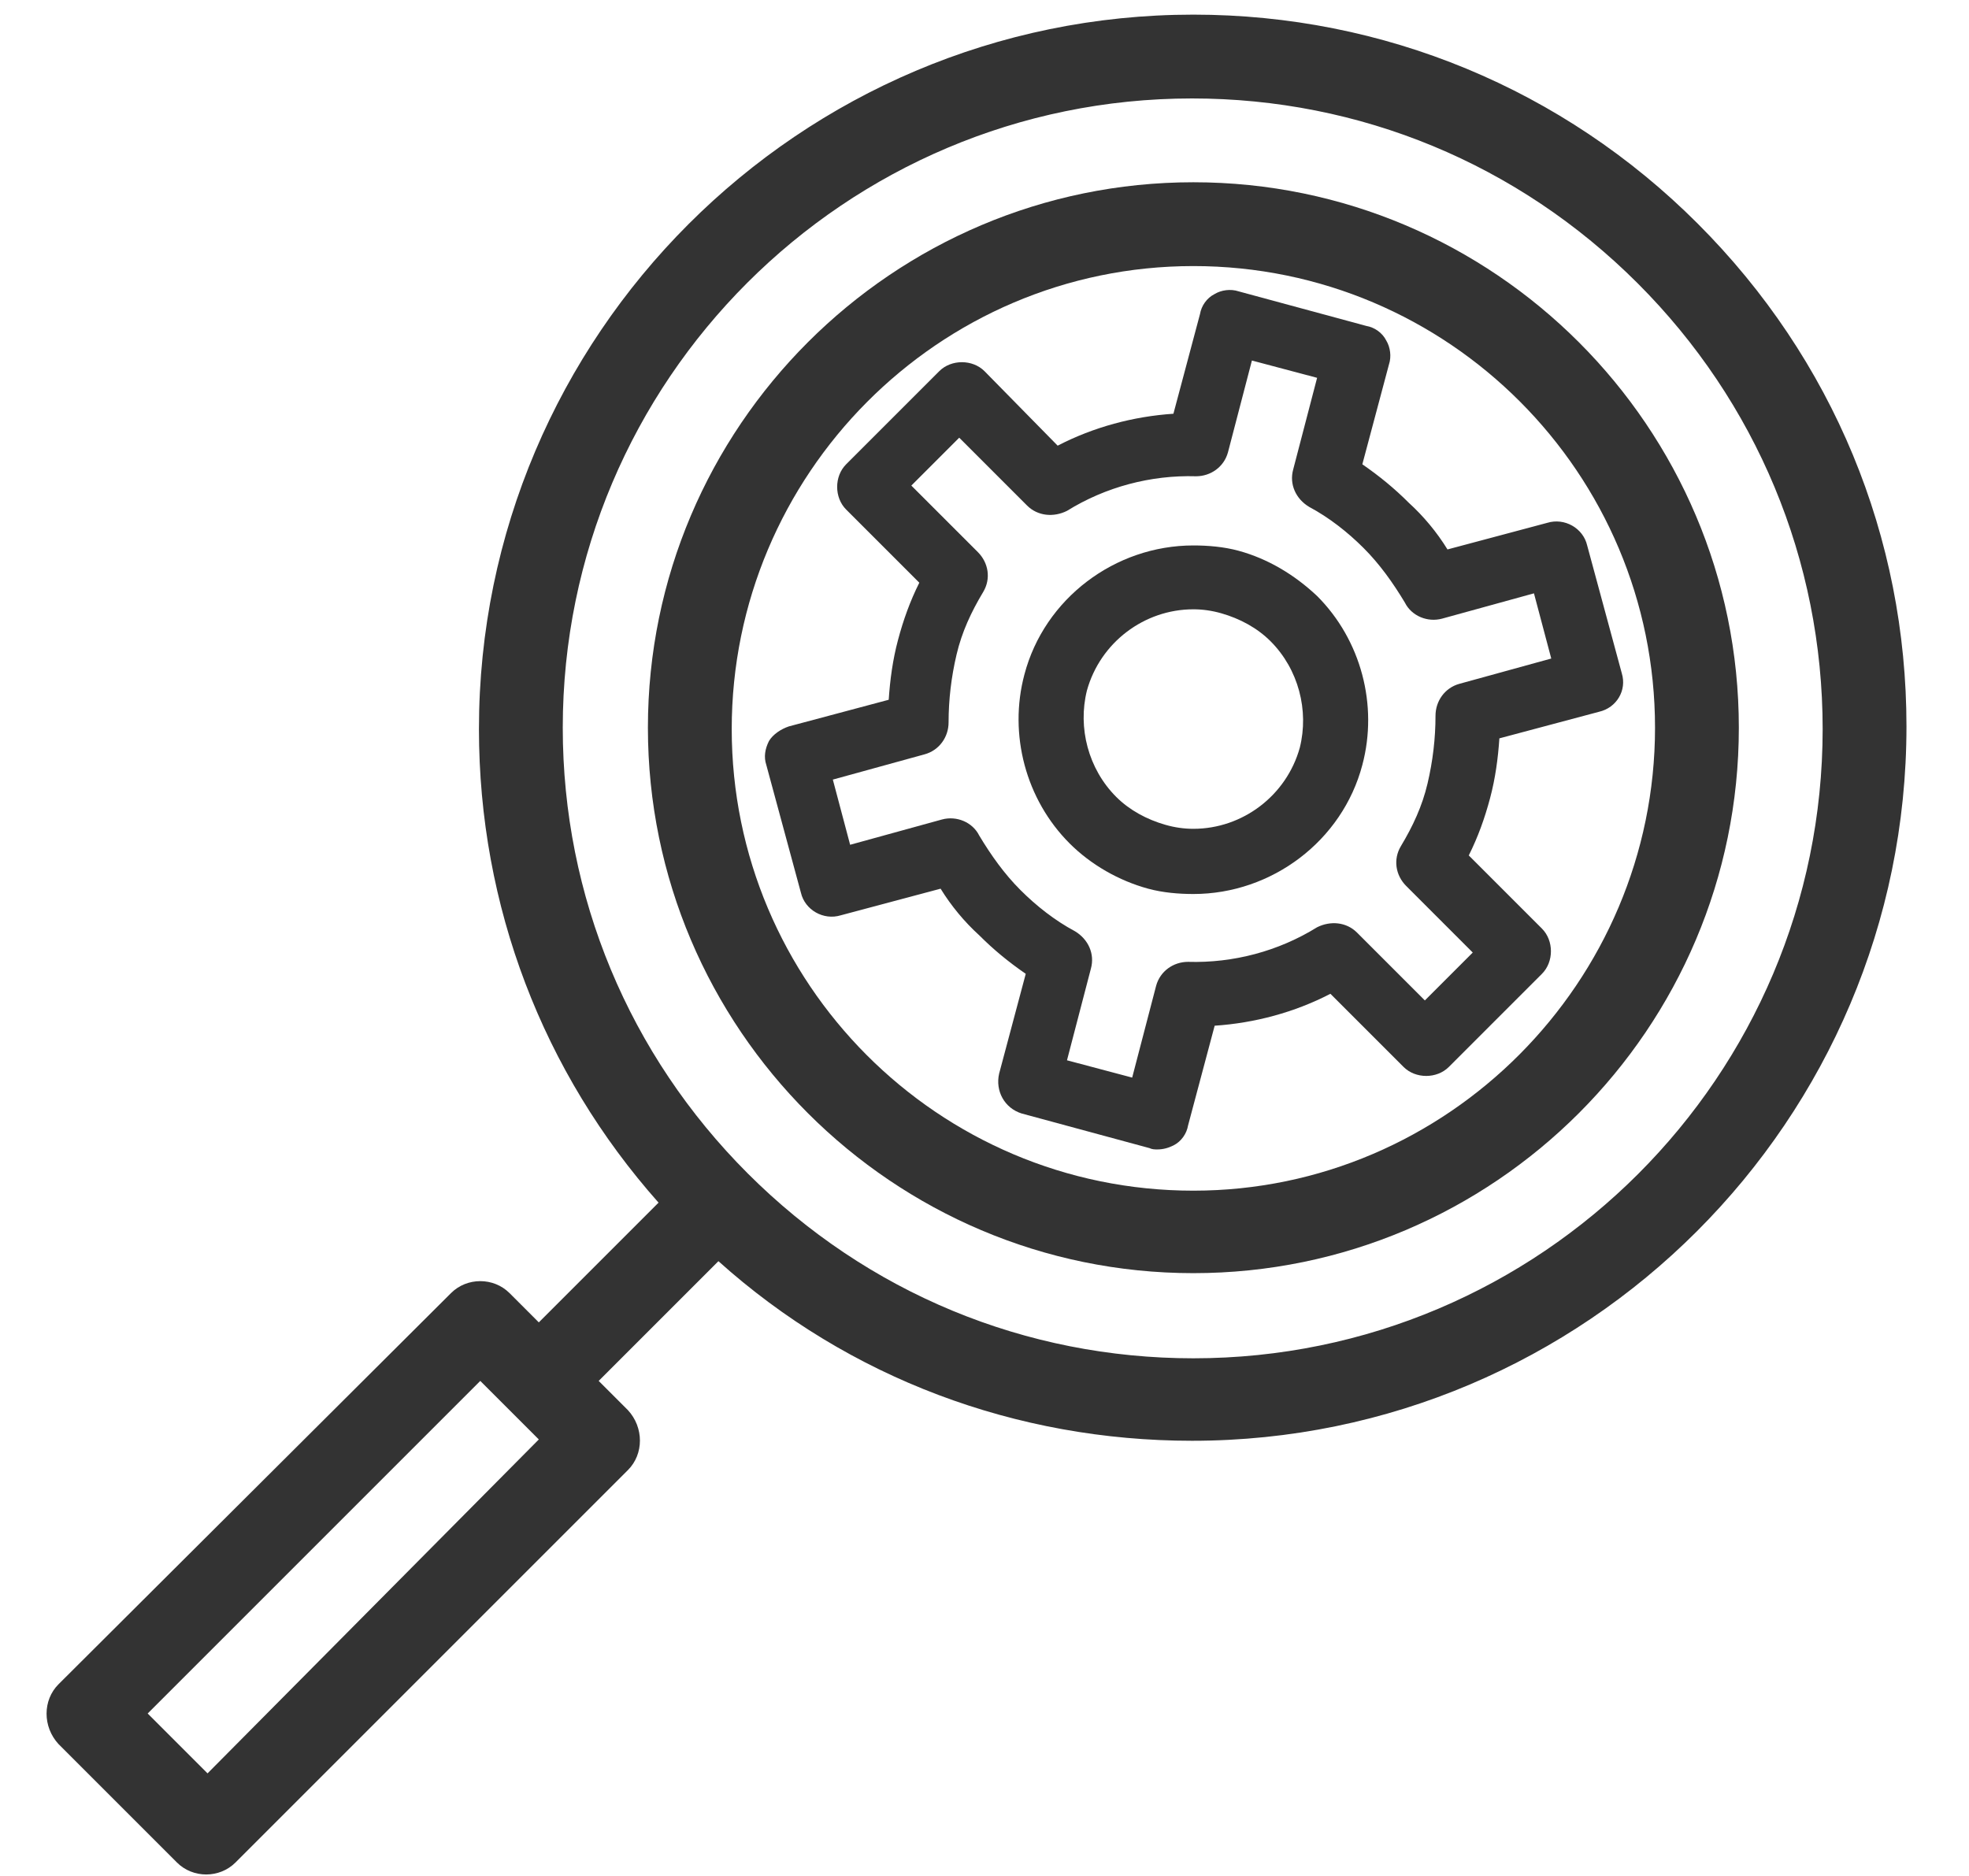
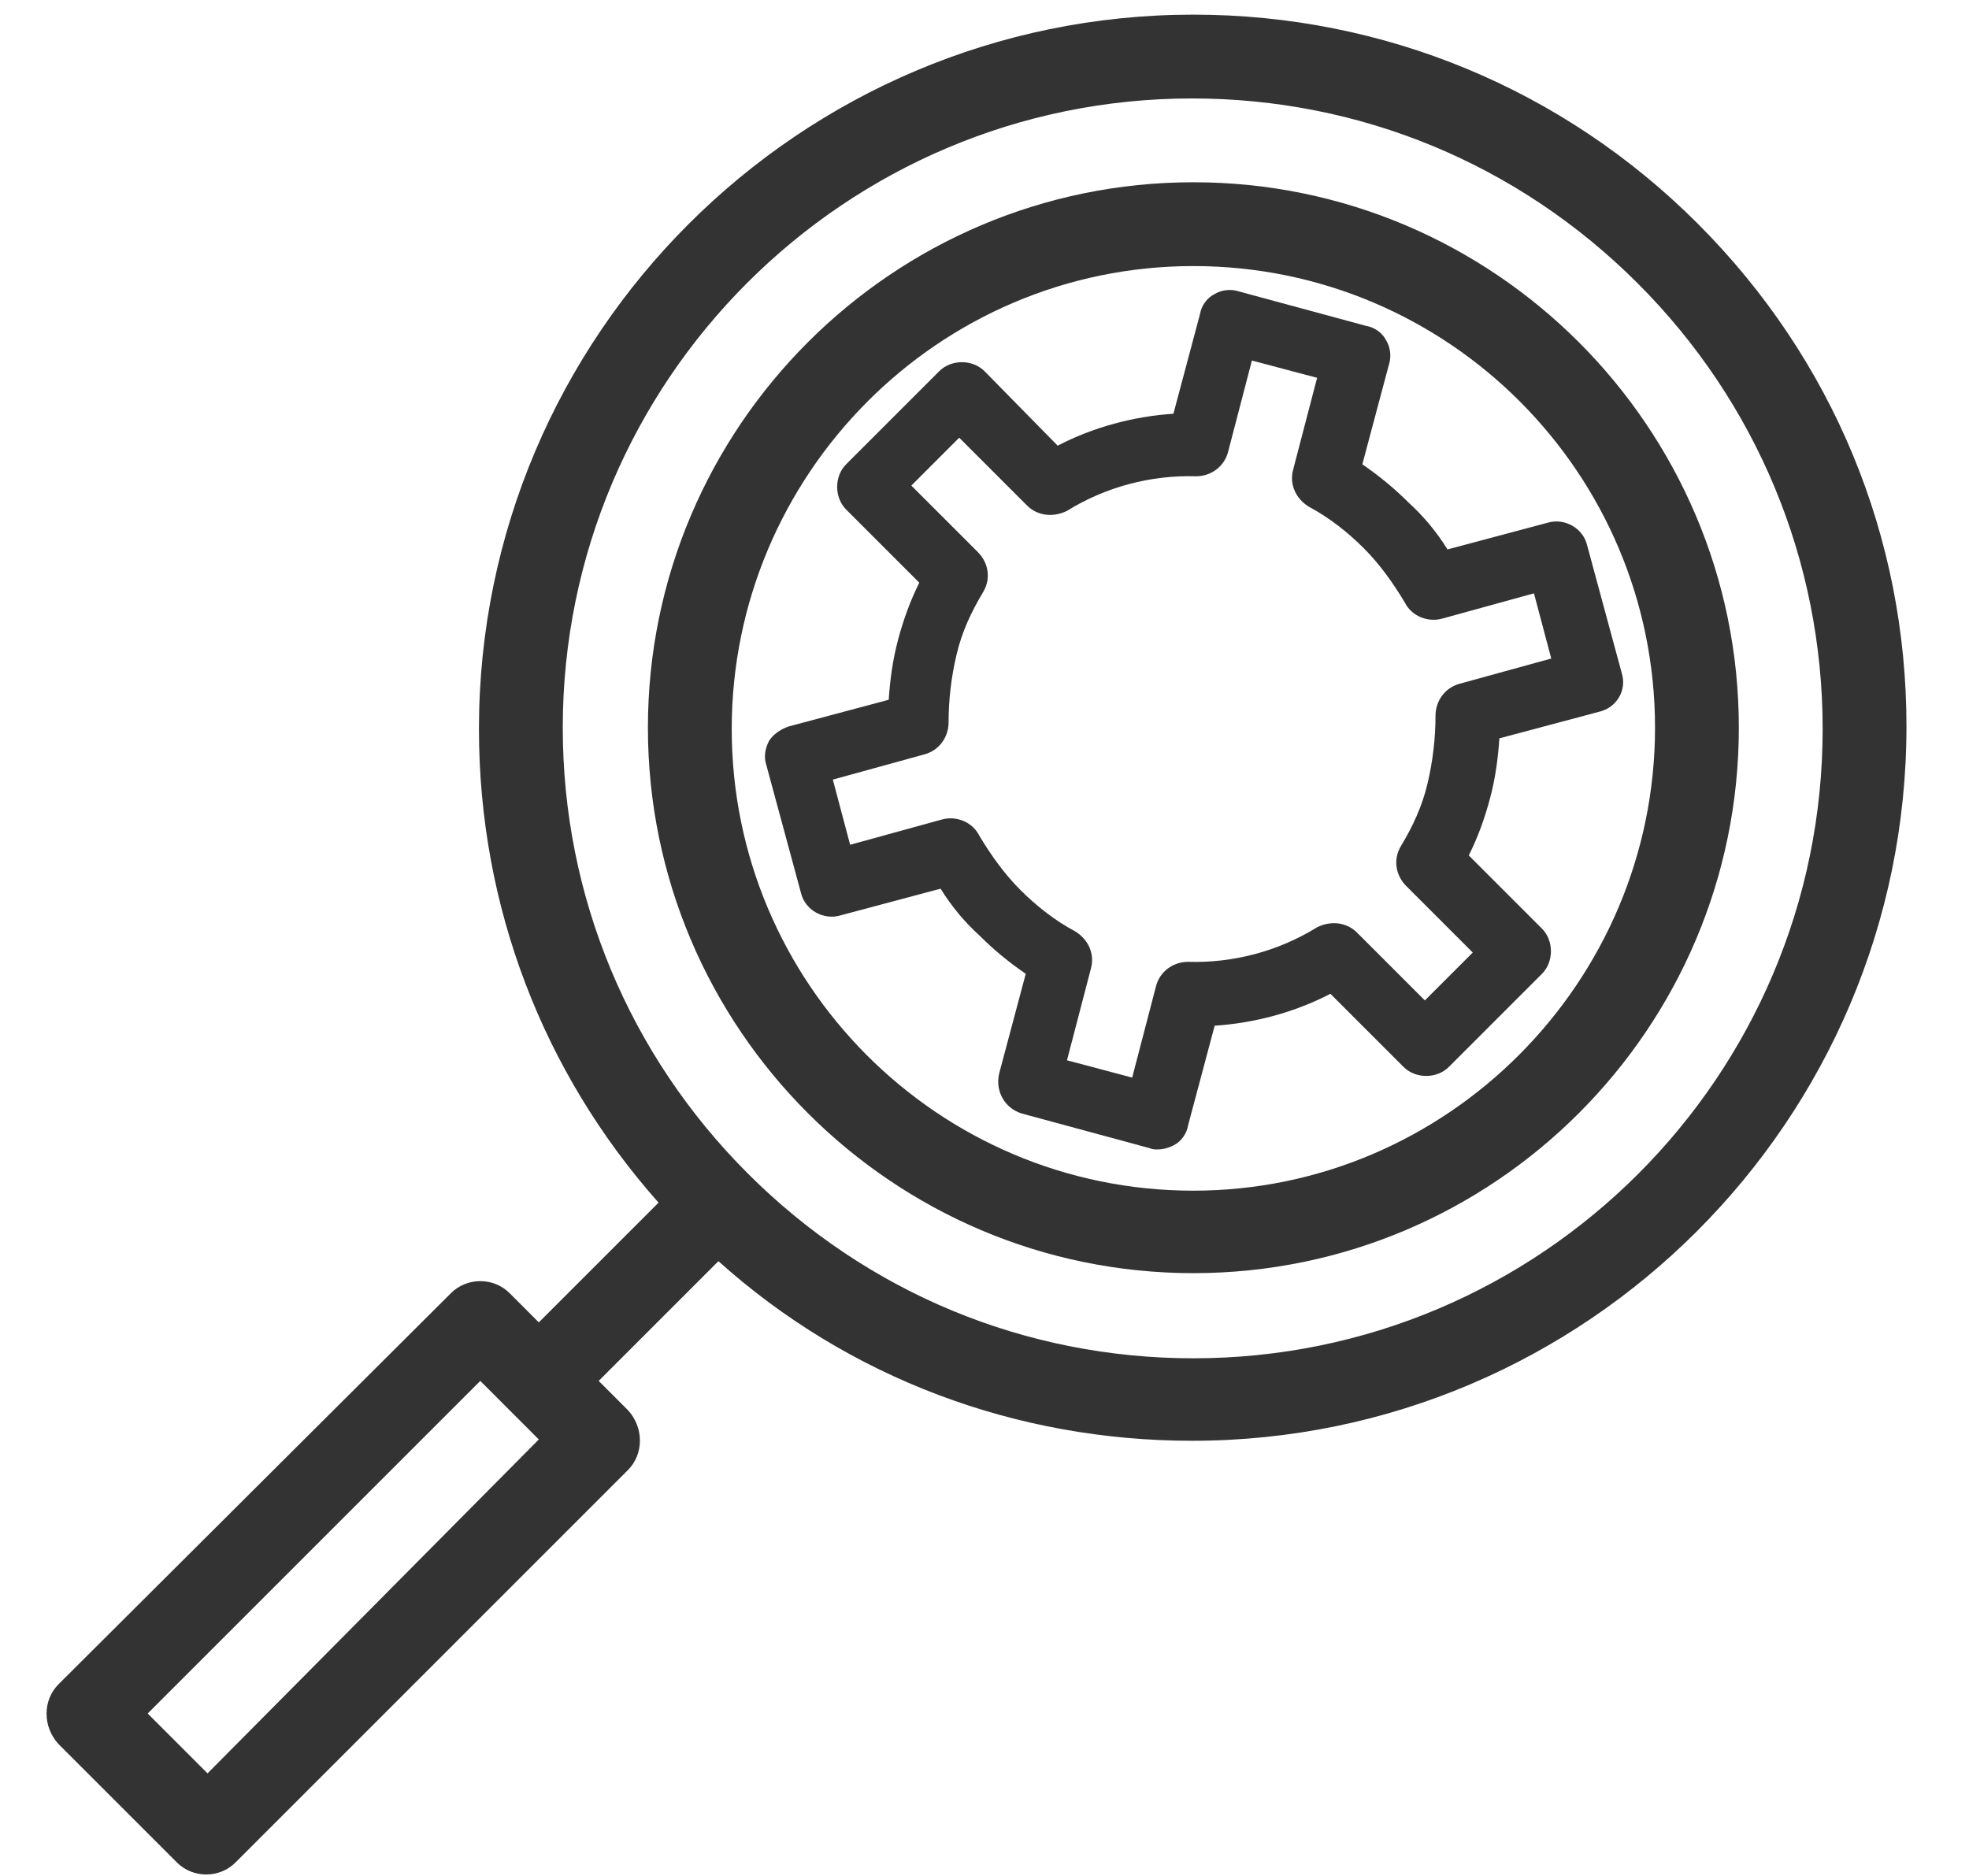
<svg xmlns="http://www.w3.org/2000/svg" version="1.1" x="0px" y="0px" viewBox="0 0 148 141" style="enable-background:new 0 0 148 141;" xml:space="preserve">
  <style type="text/css">
	.st0{display:none;}
	.st1{display:inline;}
	.st2{display:inline;fill:none;stroke:#000000;stroke-width:4;stroke-miterlimit:10;}
</style>
  <g id="Слой_1" class="st0">
    <g class="st1">
      <g>
        <path d="M108.5,57.2C107.2,30.7,85.1,9.5,58.3,9.5C30.5,9.5,8,32,8,59.8c0,26.9,21.2,48.9,47.7,50.2h5.1     c10.1-0.5,19.4-4,27.1-9.6l7,7l-1.1,1.1c-1,1-1,2.6,0,3.6l23.9,23.9c2.2,2.2,5.2,3.5,8.4,3.5c3.2,0,6.2-1.2,8.4-3.5     c4.6-4.6,4.6-12.2,0-16.8l-2.1-2.1c-1-1-2.6-1-3.6,0s-1,2.6,0,3.6l2.1,2.1c2.6,2.6,2.6,7,0,9.6c-1.3,1.3-3,2-4.8,2     s-3.5-0.7-4.8-2l-22.1-22.1l9.6-9.6l14.3,14.3c1,1,2.6,1,3.6,0s1-2.6,0-3.6l-16.1-16.1c-1-1-2.6-1-3.6,0l-1.1,1.1l-7-7     c5.6-7.7,9.1-17,9.6-27.1 M48.4,25.6c-0.4-1.3-1.8-2.1-3.2-1.7c-7.5,2.3-12.4,7.1-17.1,13.4c-4.9,6.5-7.5,14.3-7.5,22.5     c0,19.9,15.5,36.2,35,37.5v7.6C32,103.6,13.1,83.8,13.1,59.8c0-24.9,20.3-45.2,45.2-45.2c24.1,0,43.8,18.9,45.1,42.7h-7.6     c-0.5-7.4-3.1-14.4-7.6-20.3c-4.9-6.4-10.9-11.1-18.6-13.3c-1.3-0.4-2.8,0.4-3.1,1.7c-0.4,1.3,0.4,2.8,1.7,3.1     c13,3.7,21.4,15.3,22.5,28.7v5.1c-1.2,15.9-14,28.6-29.9,29.9h-5.1c-16.7-1.3-30-15.3-30-32.4c0-13.5,9.8-27.6,21-31     C48.1,28.3,48.8,26.9,48.4,25.6z M60.8,104.9v-7.6l0,0c18.7-1.3,33.7-16.3,35-35h7.6C102.1,85.2,83.7,103.6,60.8,104.9z      M91.9,97.2c1.3-1.2,2.6-2.5,3.8-3.8l6.7,6.7l-3.8,3.8L91.9,97.2z" fill="#333" />
      </g>
    </g>
-     <path class="st1" d="M46.1,65.3c-0.3,0.5-0.3,1.1-0.1,1.6c1,2.8,3,5.1,5.6,6.4c0.3,0.1,0.5,0.2,0.8,0.2s0.6,0,0.8-0.1   c0.5-0.2,1-0.6,1.2-1.1l0.1-0.3c1.1,0.3,2.2,0.4,3.4,0.2l0.1,0.3c0.1,0.5,0.5,1,1,1.3s1.1,0.3,1.6,0.1c2.8-1,5.1-3,6.4-5.6   c0.3-0.5,0.3-1.1,0.1-1.6c-0.2-0.5-0.6-1-1.1-1.2l0,0l-0.3-0.1c0.3-1.1,0.4-2.3,0.2-3.4l0.3-0.1c0.5-0.1,1-0.5,1.3-1   s0.3-1.1,0.1-1.6c-1-2.8-3-5-5.6-6.4c-0.5-0.3-1.1-0.3-1.6-0.1s-1,0.6-1.2,1.1L59,54.1c-1.1-0.3-2.3-0.4-3.4-0.2l-0.1-0.3   c-0.1-0.5-0.5-1-1-1.3s-1.1-0.3-1.6-0.1c-2.8,1-5,3-6.4,5.6c-0.3,0.5-0.3,1.1-0.1,1.6s0.6,1,1.1,1.2l0.3,0.1   c-0.3,1.1-0.4,2.3-0.2,3.4l-0.3,0.1C46.8,64.4,46.4,64.8,46.1,65.3L46.1,65.3z M53.2,54.9l0.2,0.9c0.1,0.3,0.3,0.6,0.6,0.8   s0.7,0.2,1,0.1c1.4-0.4,2.9-0.3,4.2,0.3c0.7,0.3,1.4,0,1.7-0.7l0.3-0.8c1.6,0.9,2.8,2.4,3.6,4.1L64,59.7c-0.3,0.1-0.6,0.3-0.8,0.6   s-0.2,0.7-0.1,1c0.4,1.4,0.3,2.9-0.3,4.2c-0.3,0.7,0,1.4,0.7,1.7l0.8,0.3c-0.9,1.6-2.4,2.9-4.1,3.6L60,70.2   c-0.1-0.3-0.3-0.6-0.6-0.8c-0.3-0.2-0.7-0.2-1-0.1c-1.4,0.4-2.9,0.3-4.2-0.3c-0.7-0.3-1.4,0-1.7,0.7l-0.4,0.9   c-1.6-1-2.8-2.4-3.6-4.1l0.9-0.2c0.3-0.1,0.6-0.3,0.8-0.6c0.2-0.3,0.2-0.7,0.1-1c-0.4-1.4-0.3-2.9,0.3-4.2c0.3-0.7,0-1.4-0.7-1.7   l-0.8-0.3C50.1,56.9,51.5,55.6,53.2,54.9L53.2,54.9z" fill="#333" />
    <path class="st2" d="M63,30.5c0,1.5,0.9,2.9,2.3,3.6c7.5,3.3,12.1,3.7,12,11.9c0,0.1-1.8,16.1-7.3,19.6l0.3-18.1   c0-1.4-0.8-2.8-2-3.4l-9.2-3.8c-1-0.5-2.3-0.6-3.3-0.1l-9.7,3.6c-1.3,0.6-2.2,1.9-2.2,3.4l-0.3,17.9c-5.2-3.8-6.4-13-6.3-19.7   c0.2-8.4,5.2-8.6,13-11.5c1.5-0.5,2.9-0.9,2.9-2.5L52.9,3.5l10.3,0.2L63,26.5V30.5z" fill="#333" />
  </g>
  <g id="Слой_2">
    <g>
      <path d="M127.6,16.8C117.5,6.7,104,1.1,89.7,1.1C60.1,1.1,36,25.2,36,54.8c0,13.3,4.8,25.8,13.5,35.6l-9,9l-2.2-2.2    c-0.6-0.6-1.4-0.9-2.2-0.9c-0.8,0-1.6,0.3-2.2,0.9L4.4,126.6c-1.2,1.2-1.2,3.2,0,4.5l8.9,8.9c0.6,0.6,1.4,0.9,2.2,0.9    c0.8,0,1.6-0.3,2.2-0.9l29.5-29.5c1.2-1.2,1.2-3.2,0-4.5l-2.2-2.2l9-9c9.8,8.8,22.4,13.5,35.6,13.5c29.6,0,53.7-24.1,53.7-53.7    C143.3,40.4,137.8,27,127.6,16.8z M15.6,133.3l-4.5-4.5l25-25l2.2,2.2c0,0,0,0,0,0c0,0,0,0,0,0l2.2,2.2L15.6,133.3z M89.7,102.1    c-12.6,0-24.5-4.9-33.5-13.9c-8.9-8.9-13.9-20.8-13.9-33.5c0-26.1,21.2-47.3,47.3-47.3c12.6,0,24.5,4.9,33.5,13.9    c8.9,8.9,13.9,20.8,13.9,33.5C137,80.9,115.8,102.1,89.7,102.1z" fill="#333" />
      <path d="M89.7,13.7c-22.6,0-41,18.4-41,41s18.4,41,41,41s41-18.4,41-41S112.3,13.7,89.7,13.7z M89.7,89.5    C70.5,89.5,55,73.9,55,54.8S70.5,20,89.7,20s34.7,15.6,34.7,34.7S108.8,89.5,89.7,89.5z" fill="#333" />
    </g>
    <g>
-       <path d="M93.1,41.4c-1.1-0.3-2.3-0.4-3.4-0.4c-5.9,0-11.2,4-12.7,9.7c-1.2,4.5,0.1,9.4,3.4,12.7c1.6,1.6,3.7,2.8,5.9,3.4    c1.1,0.3,2.3,0.4,3.4,0.4c5.9,0,11.2-4,12.7-9.7c1.2-4.5-0.1-9.4-3.4-12.7C97.3,43.2,95.3,42,93.1,41.4z M97.7,56.2    c-1,3.6-4.3,6.1-8,6.1c-0.7,0-1.4-0.1-2.1-0.3c-1.4-0.4-2.7-1.1-3.7-2.1c-2.1-2.1-2.9-5.2-2.2-8c1-3.6,4.3-6.1,8-6.1    c0.7,0,1.4,0.1,2.1,0.3c1.4,0.4,2.7,1.1,3.7,2.1C97.6,50.3,98.4,53.4,97.7,56.2z" fill="#333" />
      <path d="M121.9,50.6l-2.6-9.6c-0.3-1.3-1.7-2.1-3-1.7l-7.5,2c-0.8-1.3-1.8-2.5-2.9-3.5c-1.1-1.1-2.2-2-3.5-2.9l2-7.5    c0.2-0.6,0.1-1.3-0.2-1.8c-0.3-0.6-0.9-1-1.5-1.1l-9.6-2.6c-0.6-0.2-1.3-0.1-1.8,0.2c-0.6,0.3-1,0.9-1.1,1.5l-2,7.5    c-3,0.2-6,1-8.7,2.4L74,27.9c-0.9-0.9-2.5-0.9-3.4,0l-7,7c-0.9,0.9-0.9,2.5,0,3.4l5.5,5.5c-0.7,1.4-1.2,2.8-1.6,4.3    c-0.4,1.5-0.6,3-0.7,4.5l-7.5,2c-0.6,0.2-1.2,0.6-1.5,1.1c-0.3,0.6-0.4,1.2-0.2,1.8l2.6,9.6c0.3,1.3,1.7,2.1,3,1.7l7.5-2    c0.8,1.3,1.8,2.5,2.9,3.5c1.1,1.1,2.2,2,3.5,2.9l-2,7.5c-0.3,1.3,0.4,2.6,1.7,3l9.6,2.6c0.2,0.1,0.4,0.1,0.6,0.1    c0.4,0,0.8-0.1,1.2-0.3c0.6-0.3,1-0.9,1.1-1.5l2-7.5c3-0.2,6-1,8.7-2.4l5.5,5.5c0.9,0.9,2.5,0.9,3.4,0l7-7c0.9-0.9,0.9-2.5,0-3.4    l-5.5-5.5c0.7-1.4,1.2-2.8,1.6-4.3c0.4-1.5,0.6-3,0.7-4.5l7.5-2C121.5,53.2,122.3,51.9,121.9,50.6z M109.7,51.4    c-1.1,0.3-1.8,1.3-1.8,2.4c0,1.7-0.2,3.4-0.6,5.1c-0.4,1.7-1.1,3.2-2,4.7c-0.6,1-0.4,2.2,0.4,3l5,5l-3.6,3.6l-5.1-5.1    c-0.8-0.8-2-0.9-3-0.4c-2.9,1.8-6.3,2.7-9.7,2.6c-1.1,0-2.1,0.7-2.4,1.8L85.1,81l-4.9-1.3l1.8-6.9c0.3-1.1-0.2-2.2-1.2-2.8    c-1.5-0.8-2.9-1.9-4.1-3.1c-1.2-1.2-2.2-2.6-3.1-4.1c-0.5-1-1.7-1.5-2.8-1.2l-6.9,1.9l-1.3-4.9l6.9-1.9c1.1-0.3,1.8-1.3,1.8-2.4    c0-1.7,0.2-3.4,0.6-5.1c0.4-1.7,1.1-3.2,2-4.7c0.6-1,0.4-2.2-0.4-3l-5-5l3.6-3.6l5.1,5.1c0.8,0.8,2,0.9,3,0.4    c2.9-1.8,6.3-2.7,9.7-2.6c1.1,0,2.1-0.7,2.4-1.8l1.8-6.9l4.9,1.3l-1.8,6.9c-0.3,1.1,0.2,2.2,1.2,2.8c1.5,0.8,2.9,1.9,4.1,3.1    c1.2,1.2,2.2,2.6,3.1,4.1c0.5,1,1.7,1.5,2.8,1.2l6.9-1.9l1.3,4.9L109.7,51.4z" fill="#333" />
    </g>
  </g>
</svg>